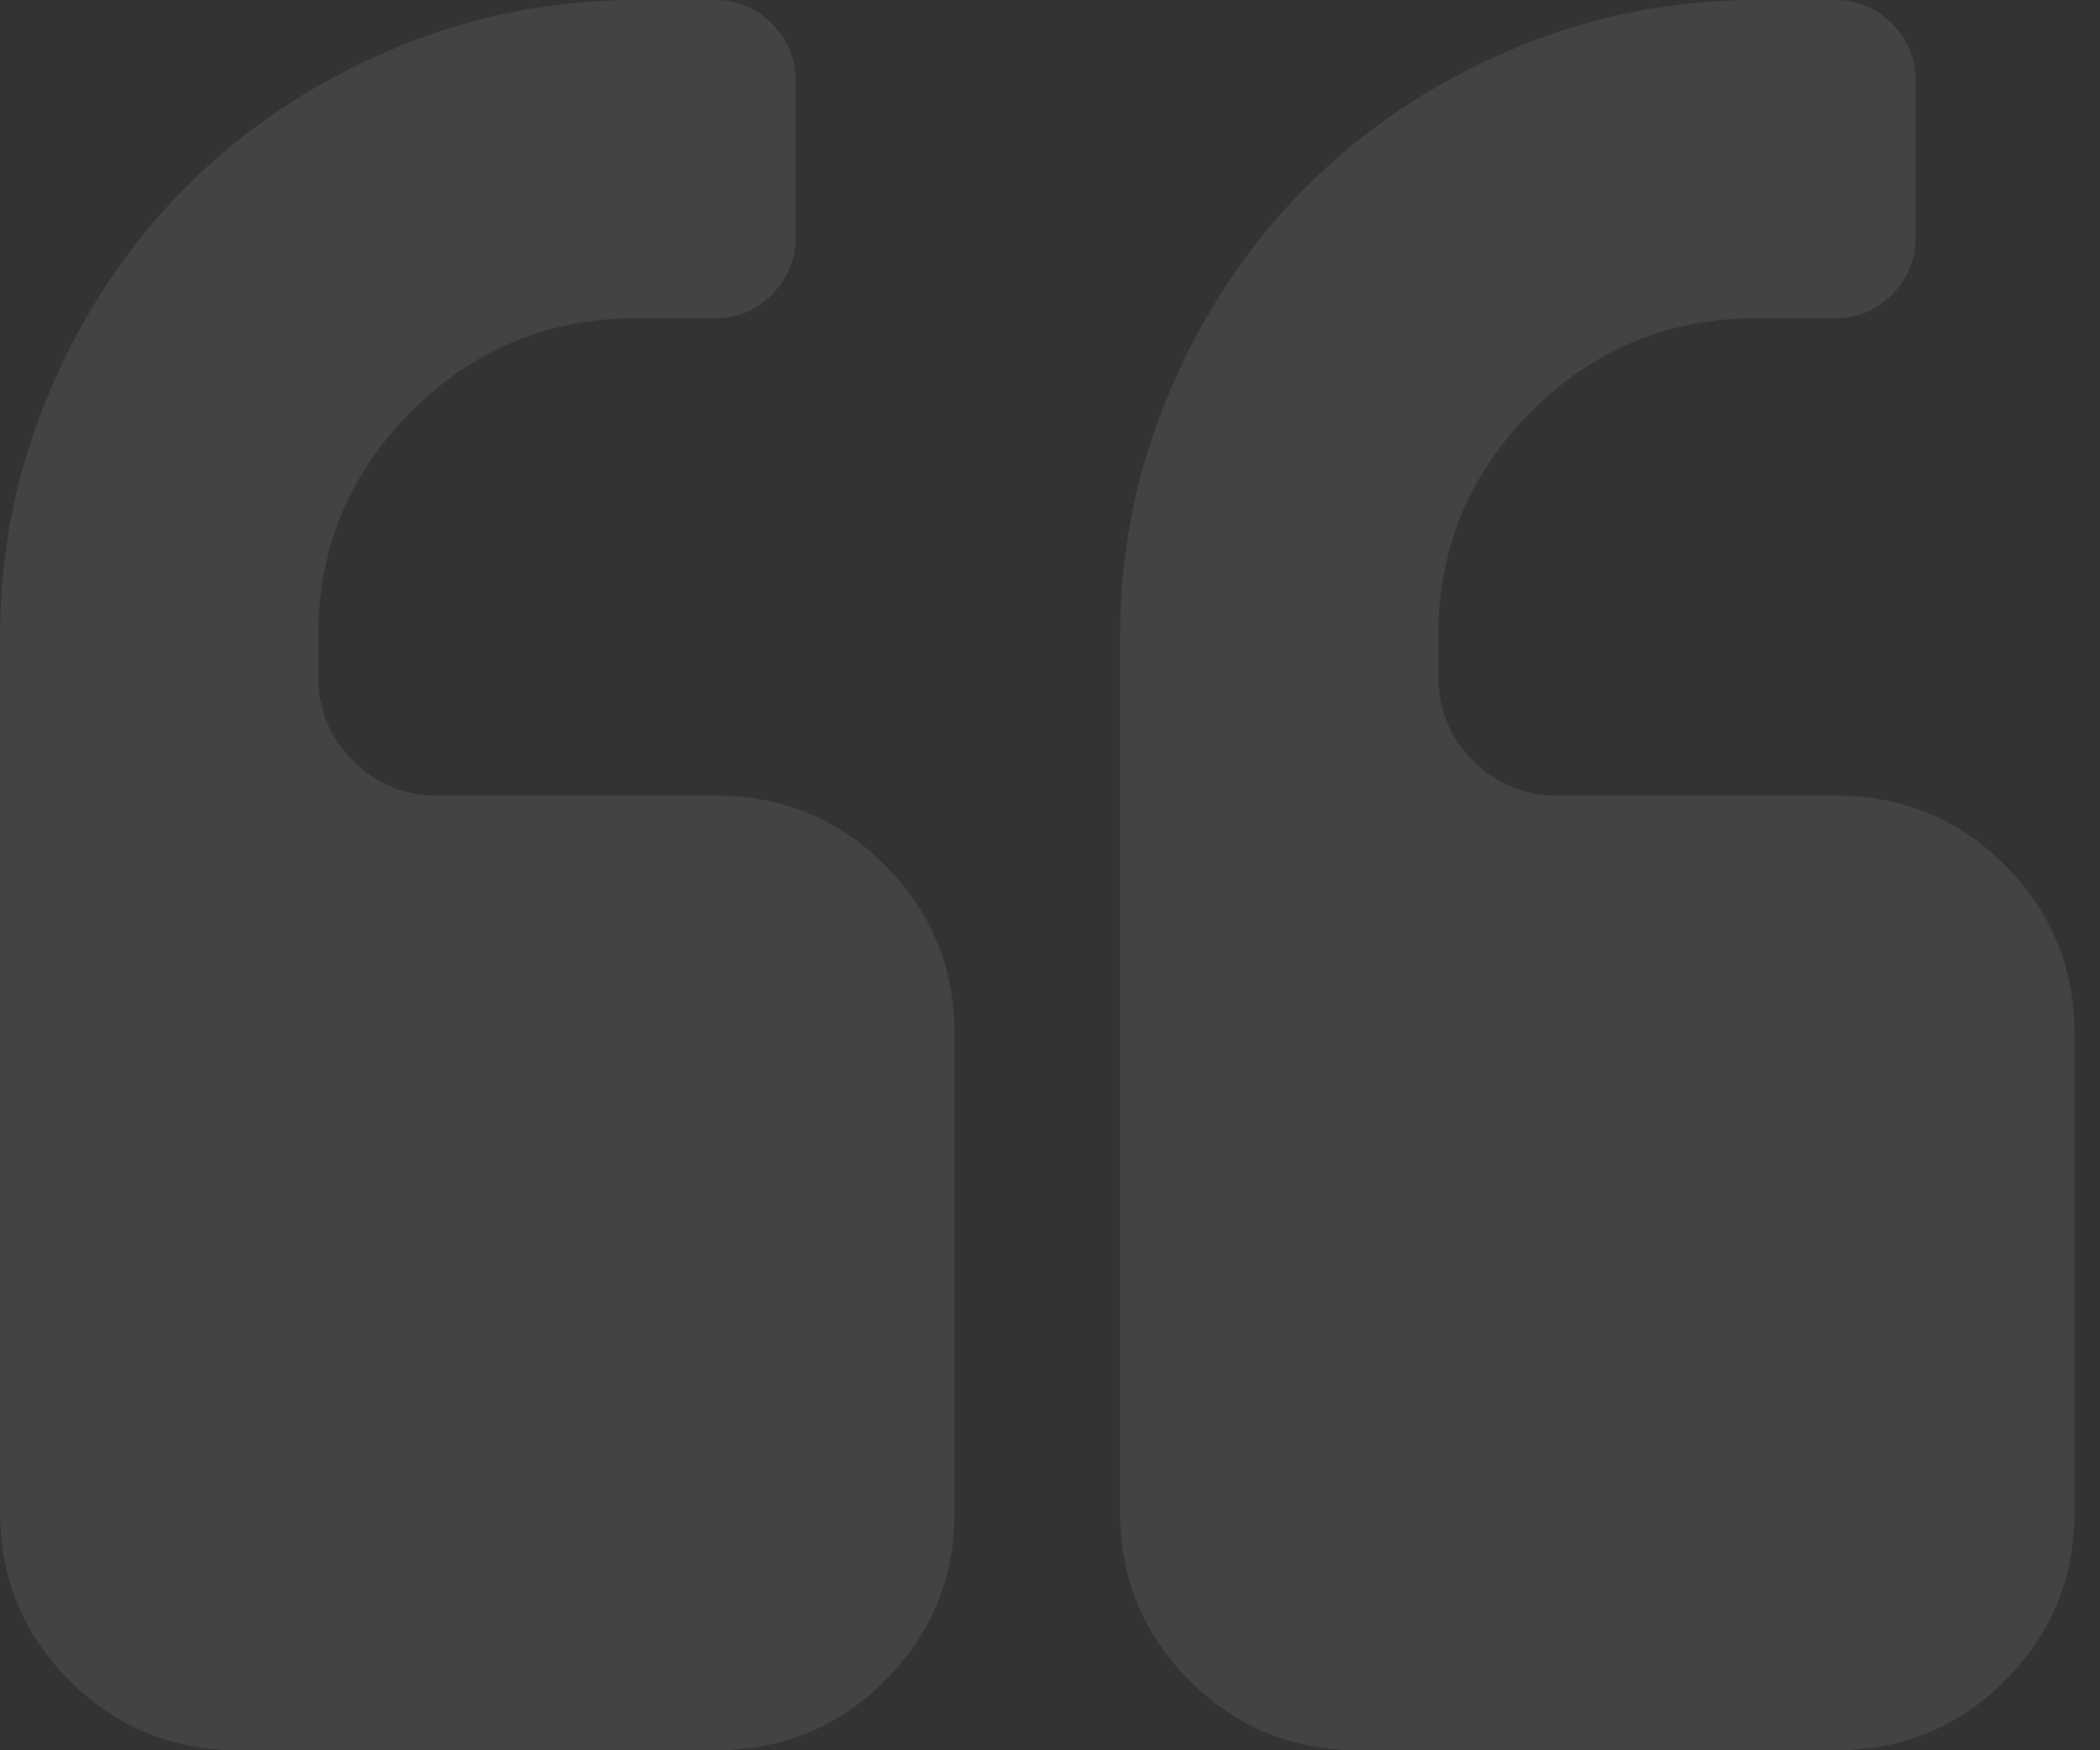
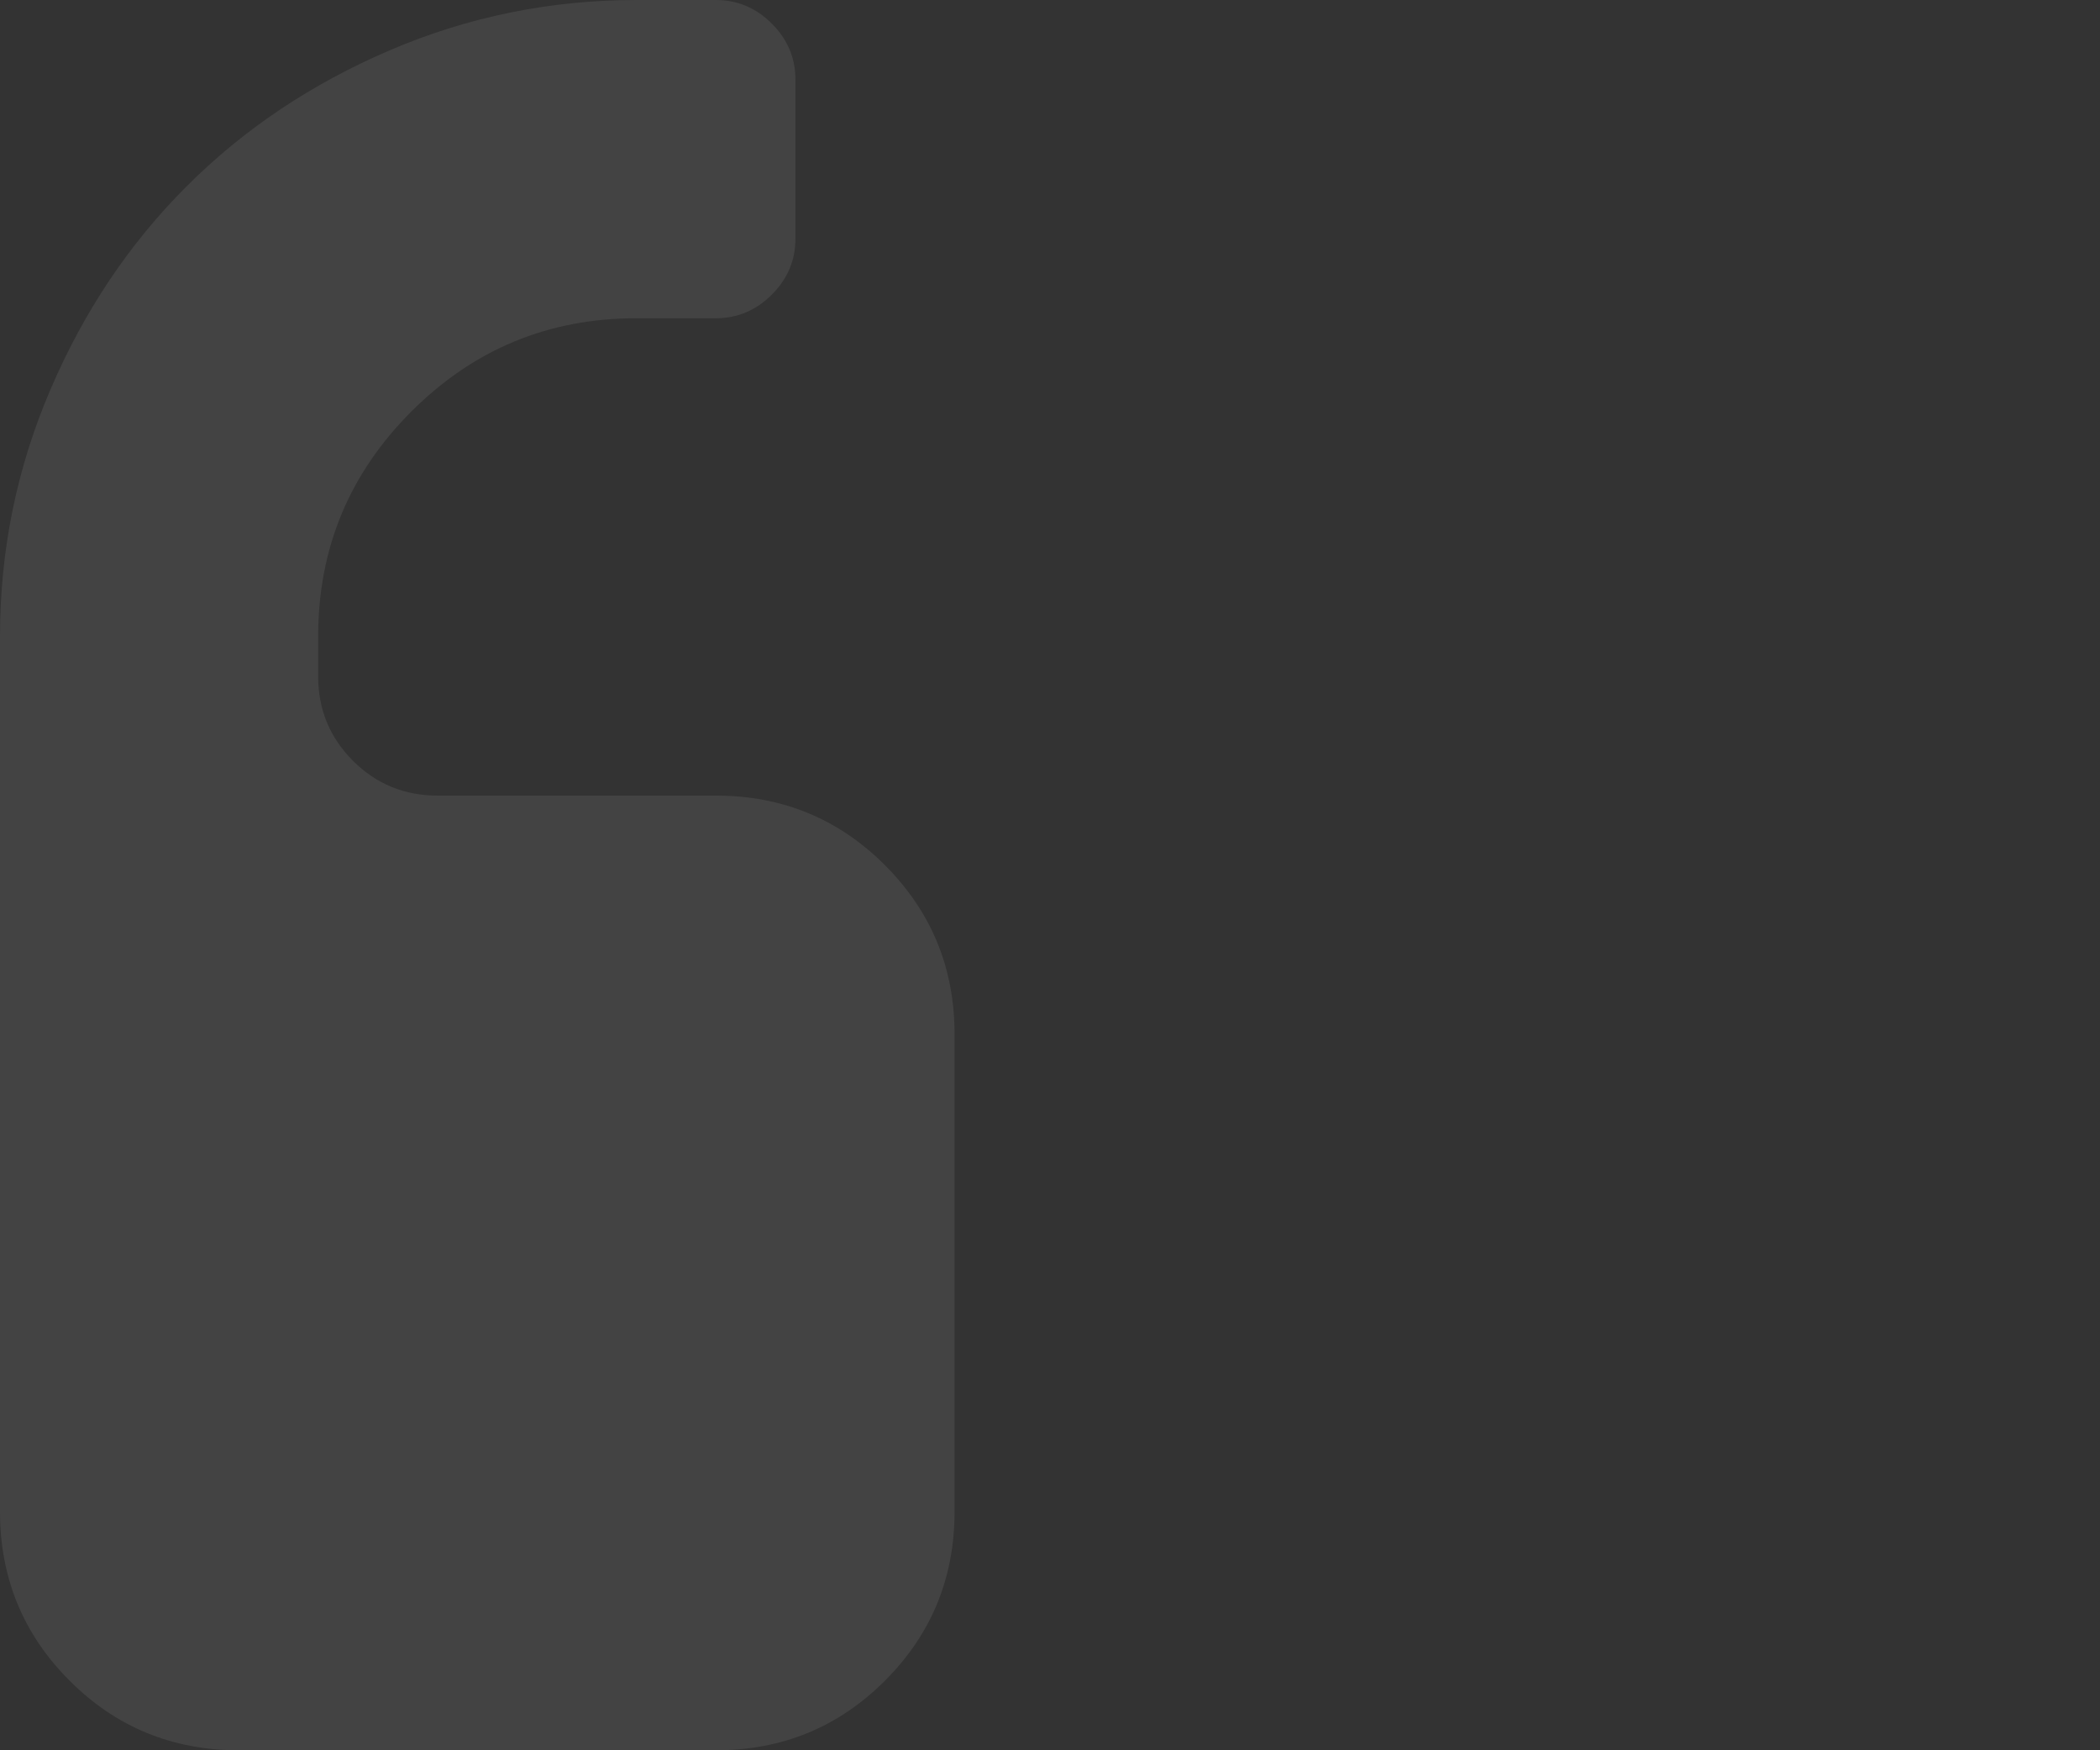
<svg xmlns="http://www.w3.org/2000/svg" fill="none" height="100%" overflow="visible" preserveAspectRatio="none" style="display: block;" viewBox="0 0 54 45" width="100%">
  <rect x="0" y="0" width="54" height="45" fill="#333333" stroke="none" />
  <g id="quote" opacity="0.08">
    <g id="Group">
      <path d="M18.409 20.455H11.25C10.398 20.455 9.673 20.157 9.076 19.56C8.48 18.963 8.181 18.239 8.181 17.386V16.364C8.181 14.105 8.98 12.177 10.579 10.579C12.177 8.981 14.105 8.182 16.364 8.182H18.409C18.963 8.182 19.442 7.98 19.847 7.575C20.252 7.17 20.454 6.691 20.454 6.137V2.046C20.454 1.492 20.252 1.012 19.847 0.607C19.442 0.203 18.963 0 18.409 0H16.364C14.148 0 12.033 0.432 10.02 1.294C8.006 2.157 6.264 3.324 4.794 4.795C3.324 6.264 2.157 8.006 1.295 10.02C0.432 12.033 0 14.148 0 16.364V38.863C0 40.569 0.596 42.017 1.79 43.211C2.983 44.404 4.432 45 6.136 45H18.41C20.114 45 21.563 44.404 22.756 43.211C23.949 42.017 24.546 40.569 24.546 38.863V26.591C24.546 24.886 23.949 23.438 22.756 22.244C21.563 21.051 20.113 20.455 18.409 20.455Z" fill="white" id="Vector" />
-       <path d="M51.557 22.244C50.364 21.051 48.915 20.455 47.21 20.455H40.051C39.199 20.455 38.474 20.157 37.878 19.56C37.282 18.963 36.984 18.239 36.984 17.386V16.364C36.984 14.105 37.783 12.177 39.38 10.579C40.978 8.981 42.906 8.182 45.166 8.182H47.21C47.764 8.182 48.244 7.98 48.649 7.575C49.053 7.17 49.256 6.691 49.256 6.137V2.046C49.256 1.492 49.053 1.012 48.649 0.607C48.244 0.203 47.764 0 47.21 0H45.166C42.948 0 40.834 0.432 38.82 1.294C36.807 2.157 35.066 3.324 33.596 4.795C32.125 6.264 30.958 8.006 30.096 10.02C29.233 12.033 28.801 14.148 28.801 16.364V38.863C28.801 40.569 29.398 42.017 30.59 43.211C31.784 44.404 33.232 45 34.937 45H47.21C48.914 45 50.363 44.404 51.556 43.211C52.75 42.017 53.346 40.569 53.346 38.863V26.591C53.346 24.886 52.75 23.438 51.557 22.244Z" fill="white" id="Vector_2" />
    </g>
  </g>
</svg>